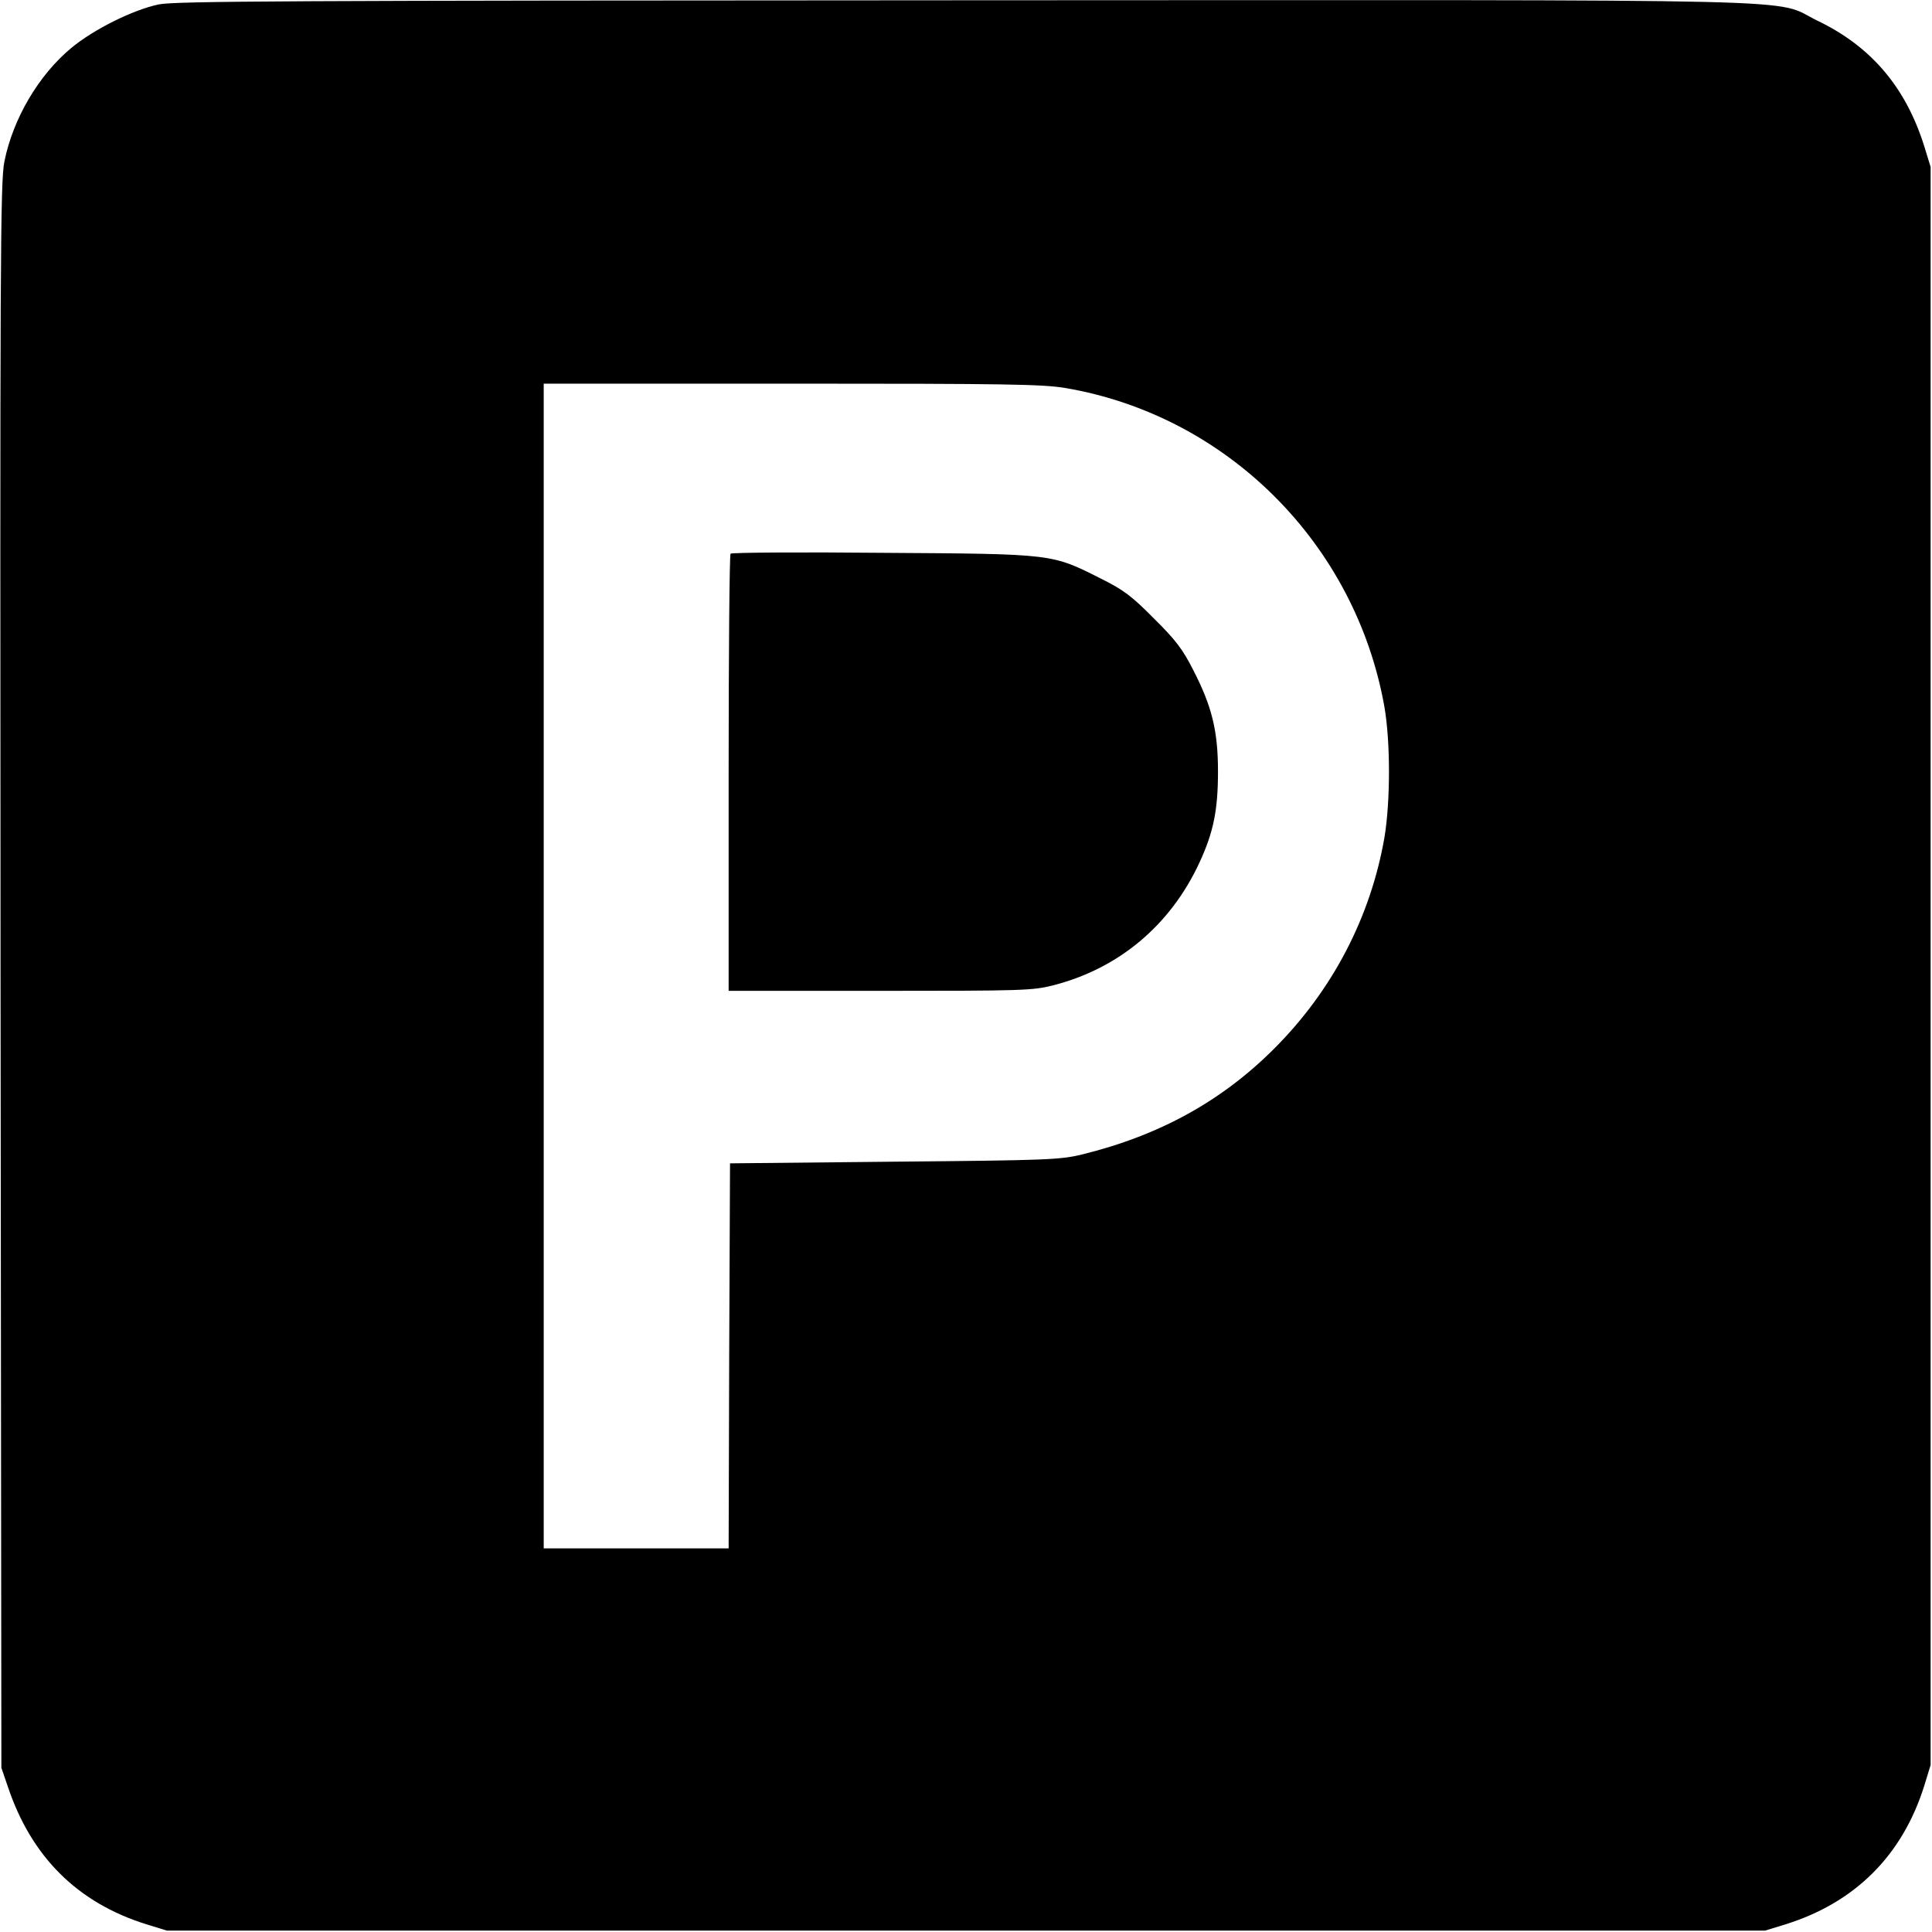
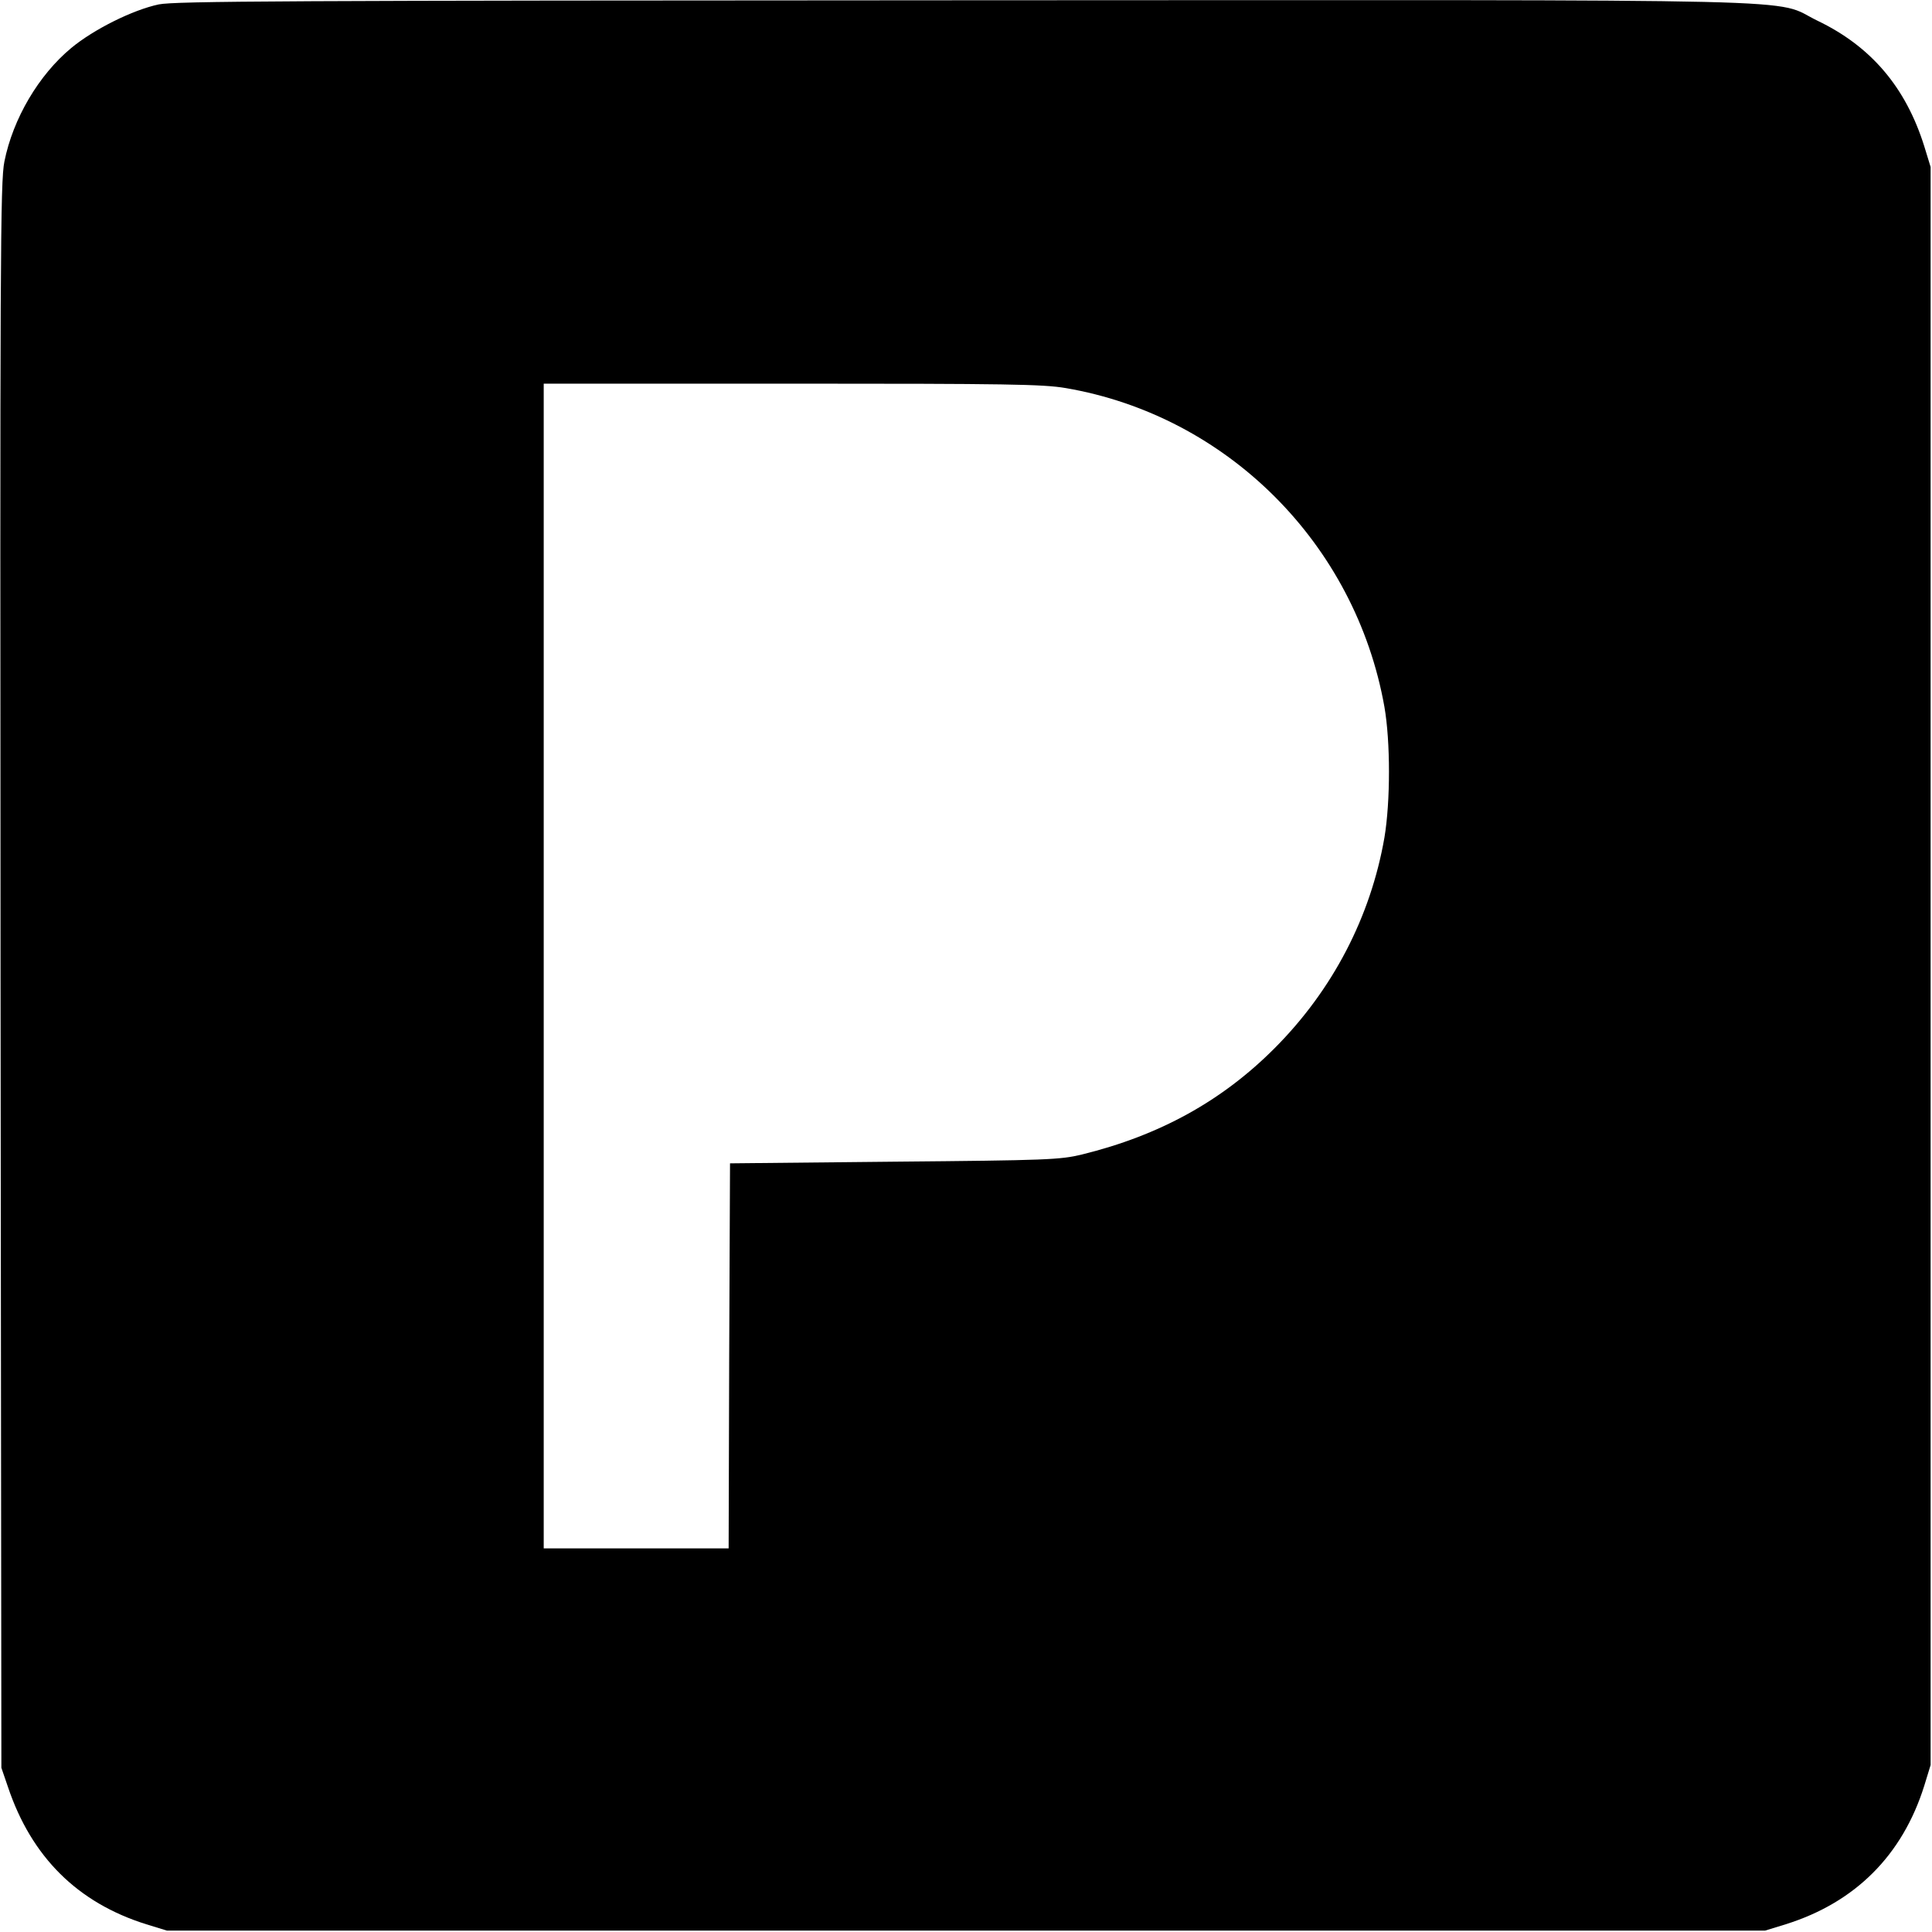
<svg xmlns="http://www.w3.org/2000/svg" version="1.0" width="700pt" height="700pt" viewBox="0 0 700 700" preserveAspectRatio="xMidYMid meet">
  <g transform="translate(0,700) scale(0.1,-0.1)" fill="#000000" stroke="none">
    <path d="M575 6984 c-94 -20 -235 -90 -317 -158 -118 -98 -211 -256 -242 -411 -15 -72 -16 -350 -14 -2950 l3 -2870 24 -70 c85 -253 252 -419 501 -497 l75 -23 2895 0 2895 0 75 23 c252 79 423 250 502 502 l23 75 0 2895 0 2895 -23 75 c-67 214 -193 362 -387 455 -169 82 99 75 -3092 74 -2468 -1 -2857 -3 -2918 -15z m3286 -1390 c585 -100 1050 -564 1155 -1155 22 -126 22 -343 0 -474 -50 -287 -187 -551 -397 -762 -191 -192 -418 -317 -699 -386 -79 -19 -124 -21 -680 -26 l-595 -6 -3 -698 -2 -697 -335 0 -335 0 0 2110 0 2110 898 0 c780 0 911 -2 993 -16z" />
-     <path d="M2647 4994 c-4 -4 -7 -362 -7 -796 l0 -788 548 0 c518 0 553 1 628 20 238 61 425 218 530 445 51 110 67 191 67 330 0 147 -22 236 -90 368 -38 75 -64 109 -143 187 -80 81 -110 103 -190 143 -181 91 -169 90 -790 94 -300 3 -549 1 -553 -3z" />
  </g>
</svg>